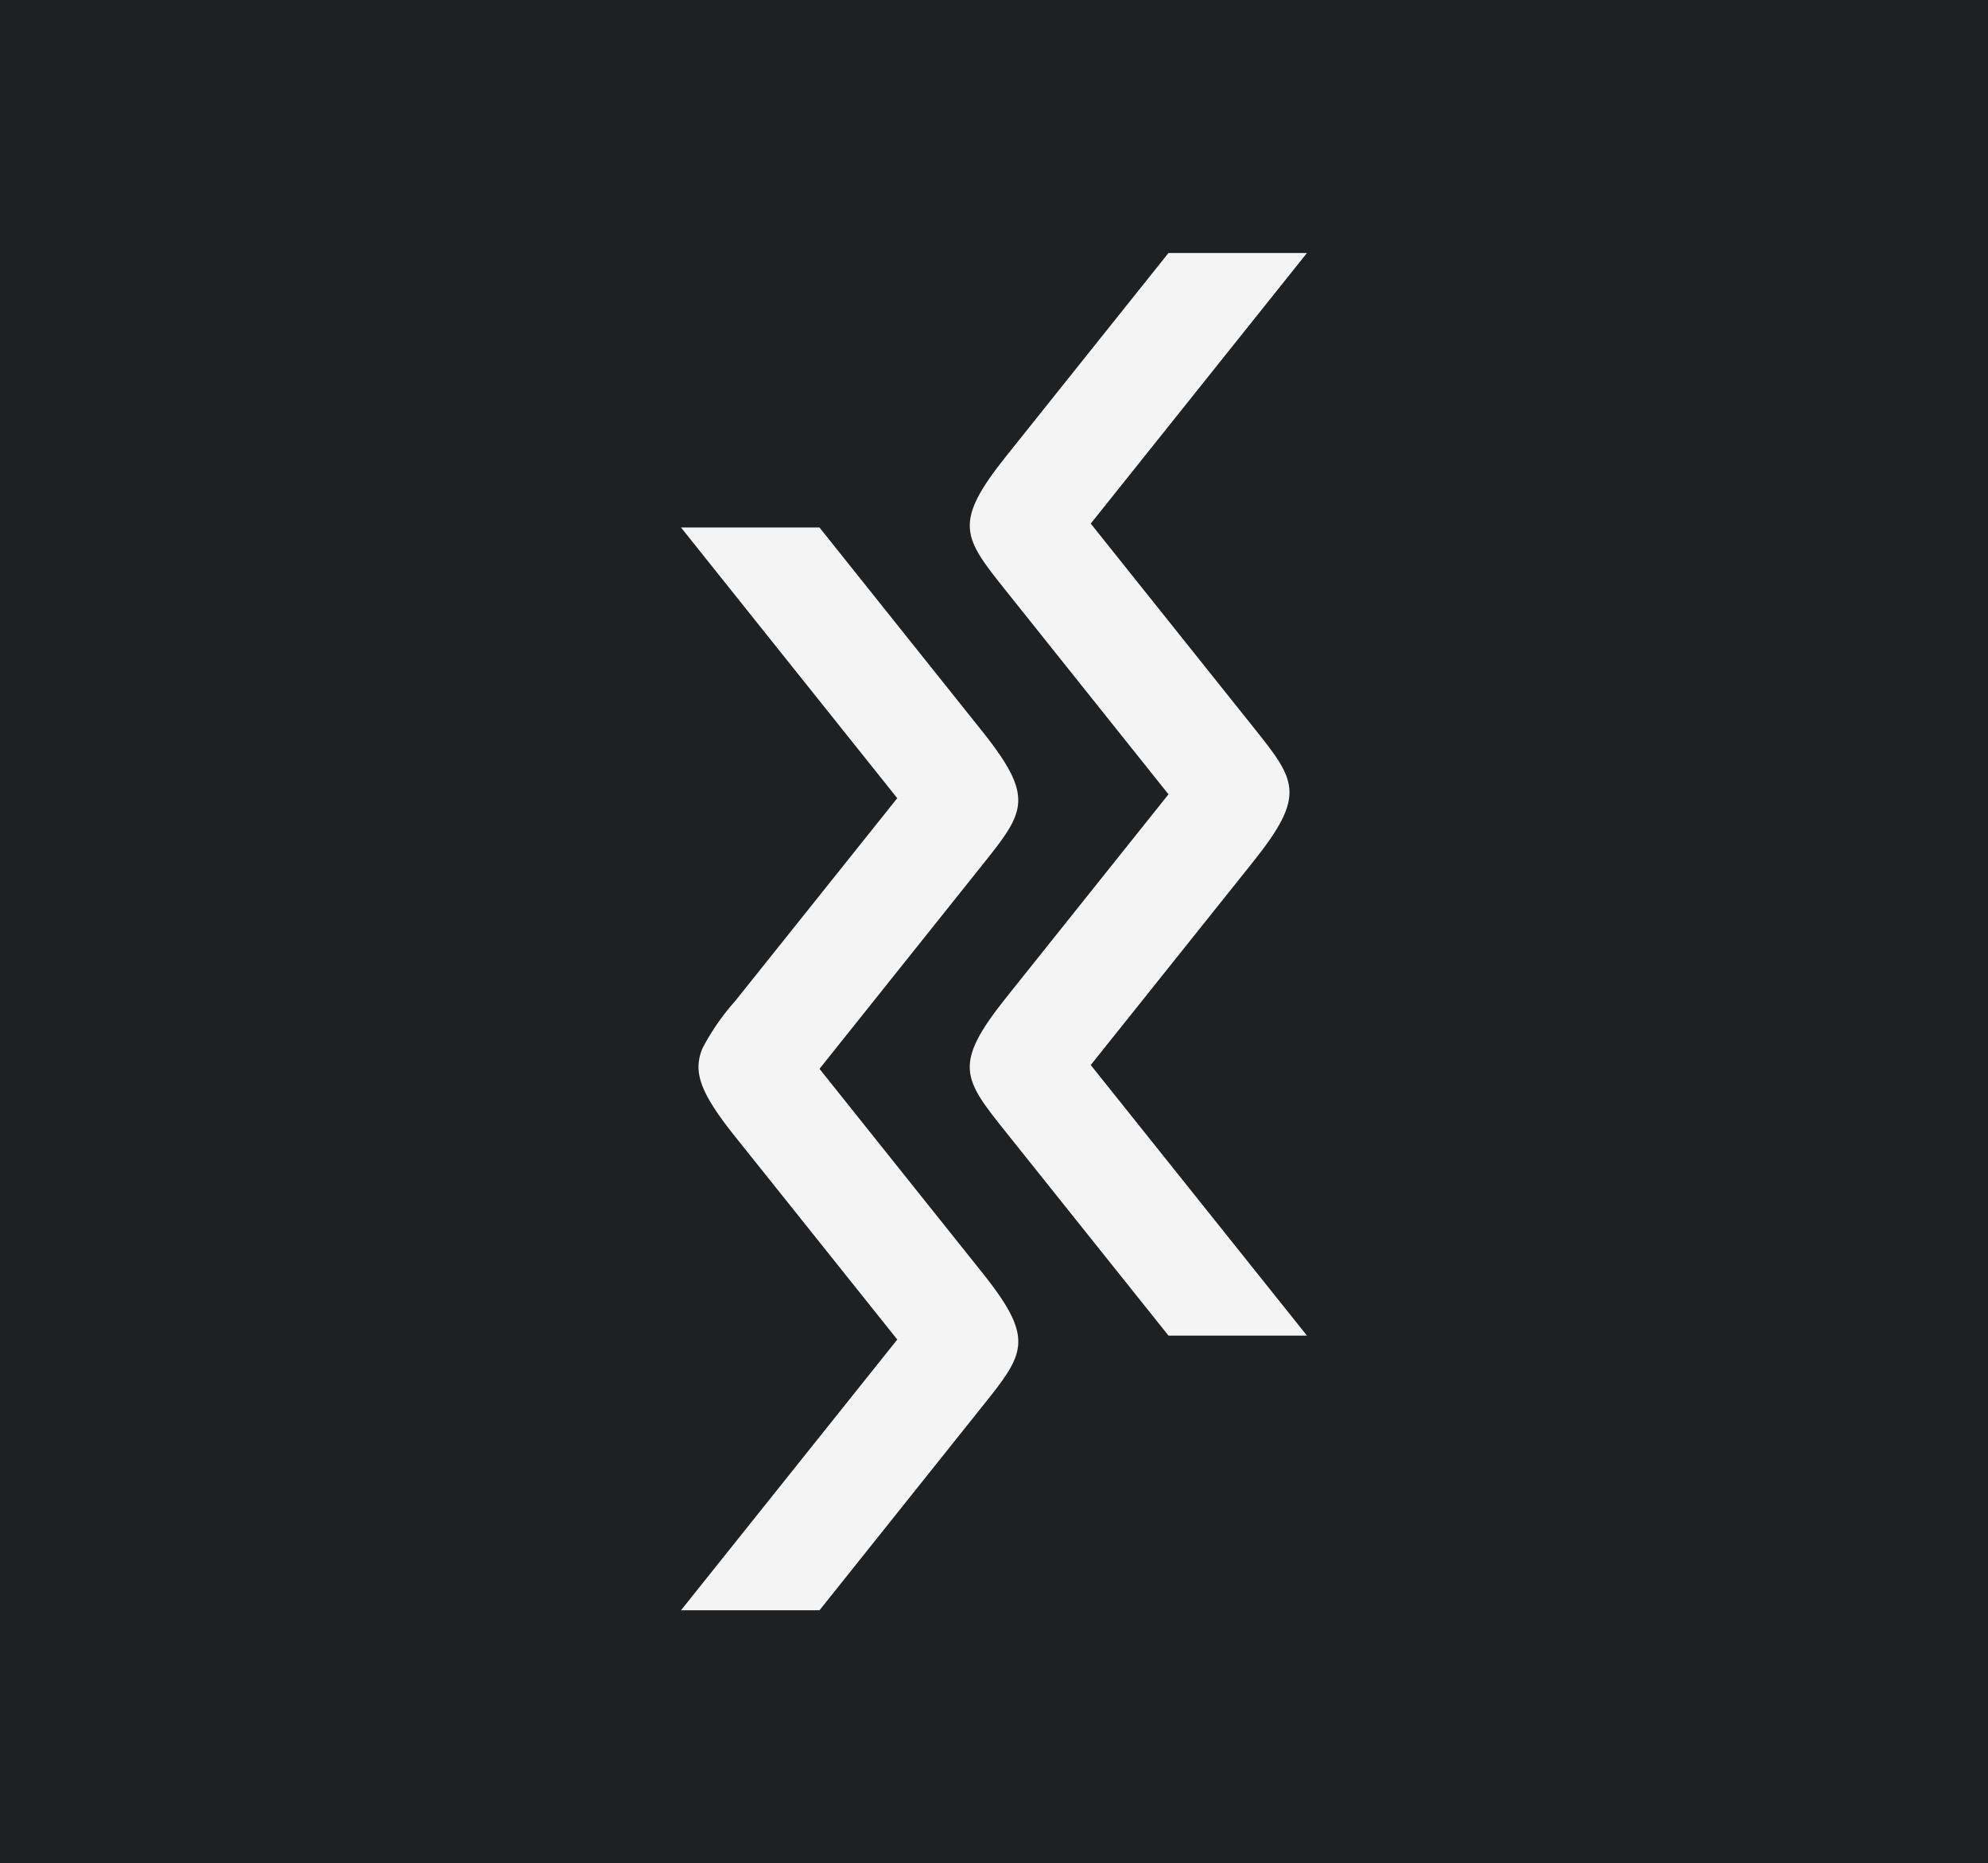
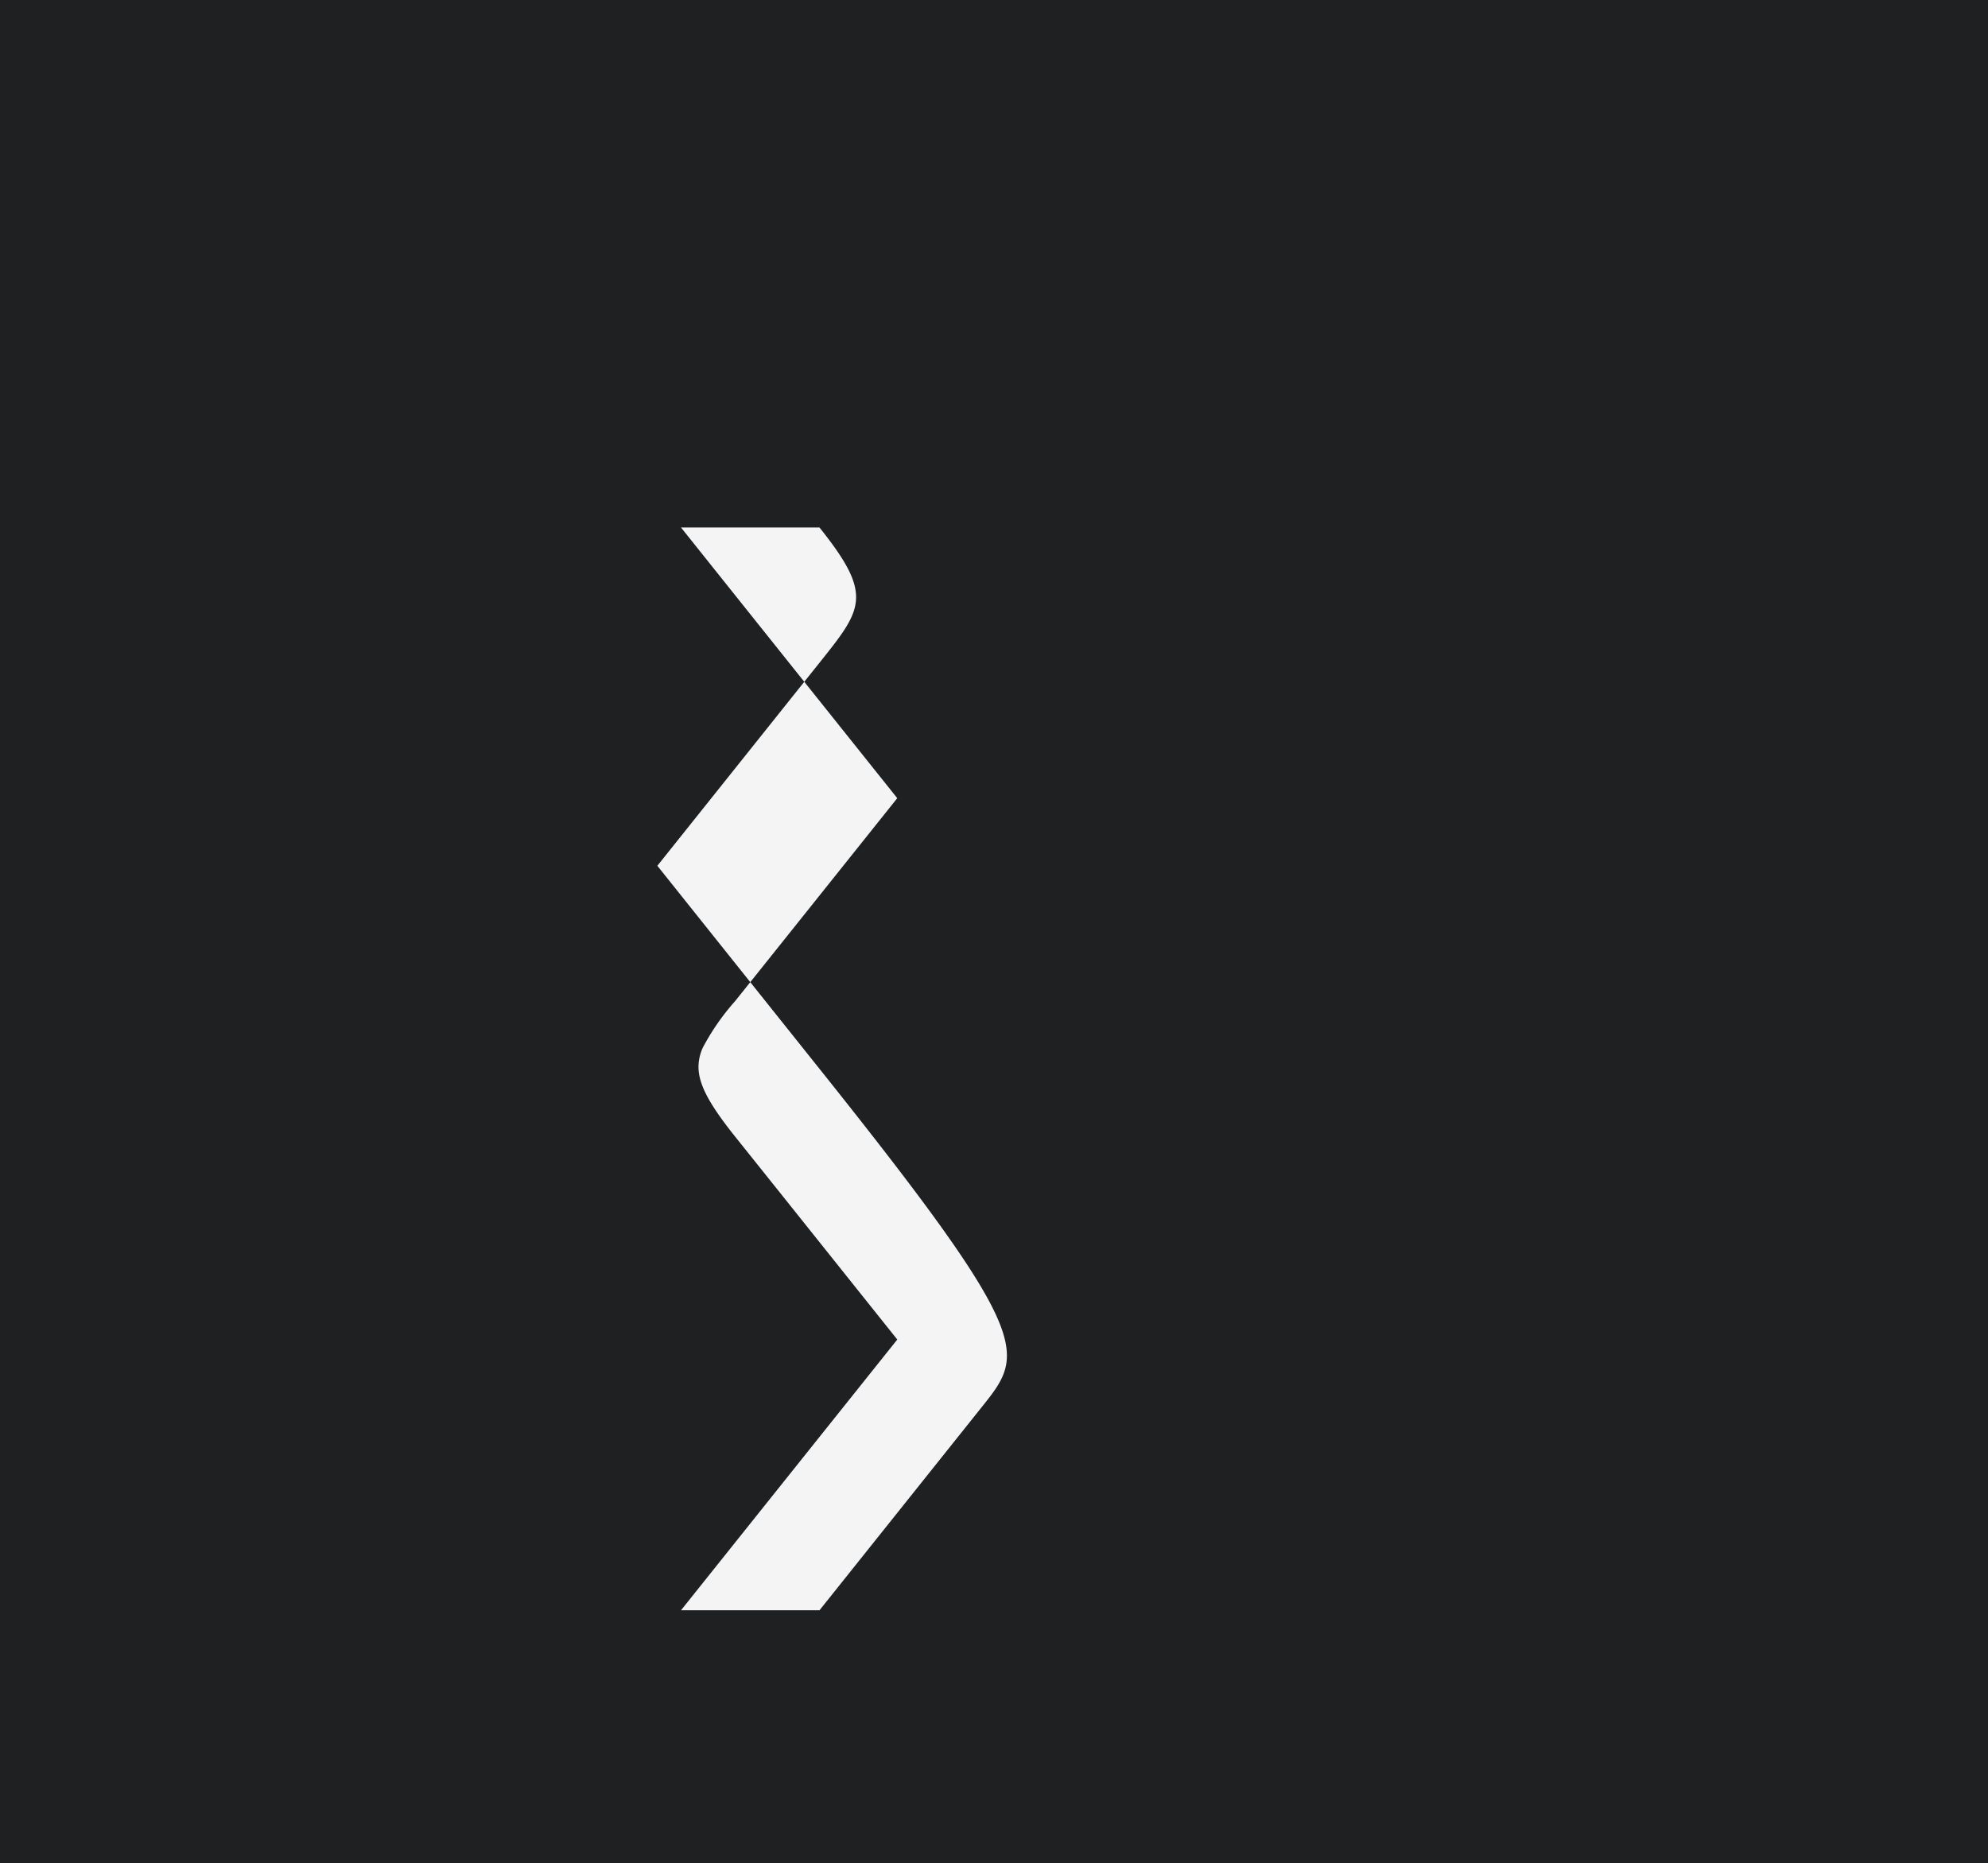
<svg xmlns="http://www.w3.org/2000/svg" viewBox="0 0 170.422 159.74">
  <defs>
    <style>.a{fill:#1f2022;}.b{fill:#f4f4f5;}</style>
  </defs>
  <rect class="a" width="170.422" height="159.74" />
-   <path class="b" d="M68.558,84.736c-3.706-4.638-4.633-5.8,0-11.6l13.9-17.408-13.9-17.409c-3.7-4.634-4.633-5.8,0-11.6l13.9-17.4H94.33l-18.537,23.2L89.7,49.932c3.69,4.62,4.632,5.8,0,11.6L75.793,78.937l18.537,23.2H82.459Z" transform="translate(17.711 12.37)" />
-   <path class="b" d="M66.443,108.271l-13.9,17.409H40.67l18.539-23.208-10-12.52L45.3,85.064c-2.2-2.757-3.144-4.472-3.132-6.008a4.029,4.029,0,0,1,.369-1.607A20.109,20.109,0,0,1,45.3,73.466l4.876-6.1,9.031-11.306L40.67,32.855H52.541l13.9,17.409c4.638,5.8,3.7,6.96,0,11.592l-13.9,17.409,13.9,17.408C71.081,102.472,70.152,103.633,66.443,108.271Z" transform="translate(17.711 12.37)" />
+   <path class="b" d="M66.443,108.271l-13.9,17.409H40.67l18.539-23.208-10-12.52L45.3,85.064c-2.2-2.757-3.144-4.472-3.132-6.008a4.029,4.029,0,0,1,.369-1.607A20.109,20.109,0,0,1,45.3,73.466l4.876-6.1,9.031-11.306L40.67,32.855H52.541c4.638,5.8,3.7,6.96,0,11.592l-13.9,17.409,13.9,17.408C71.081,102.472,70.152,103.633,66.443,108.271Z" transform="translate(17.711 12.37)" />
</svg>